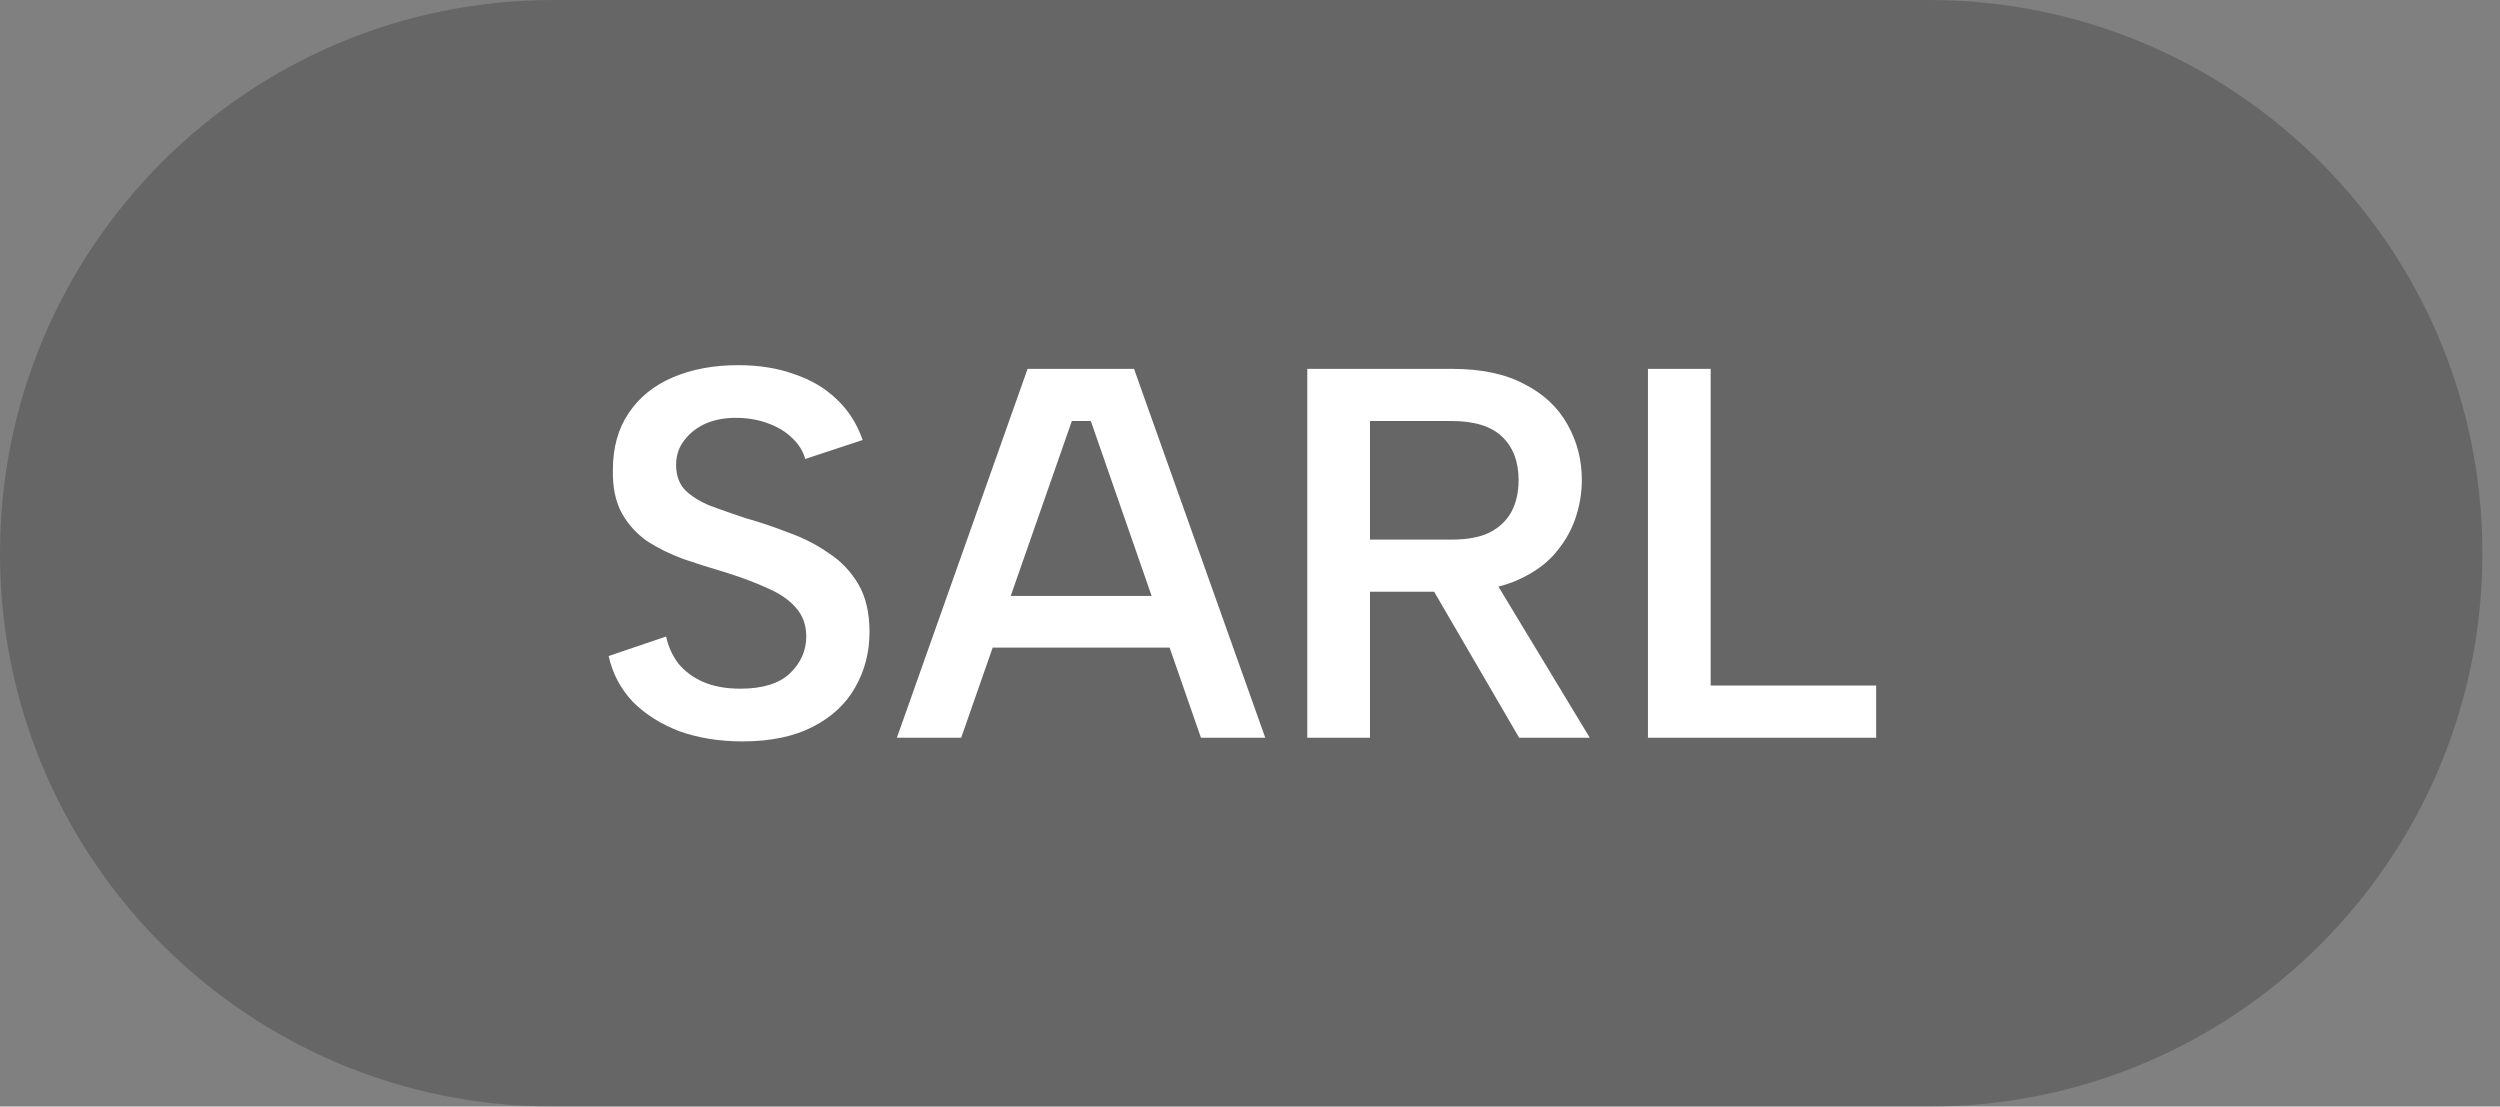
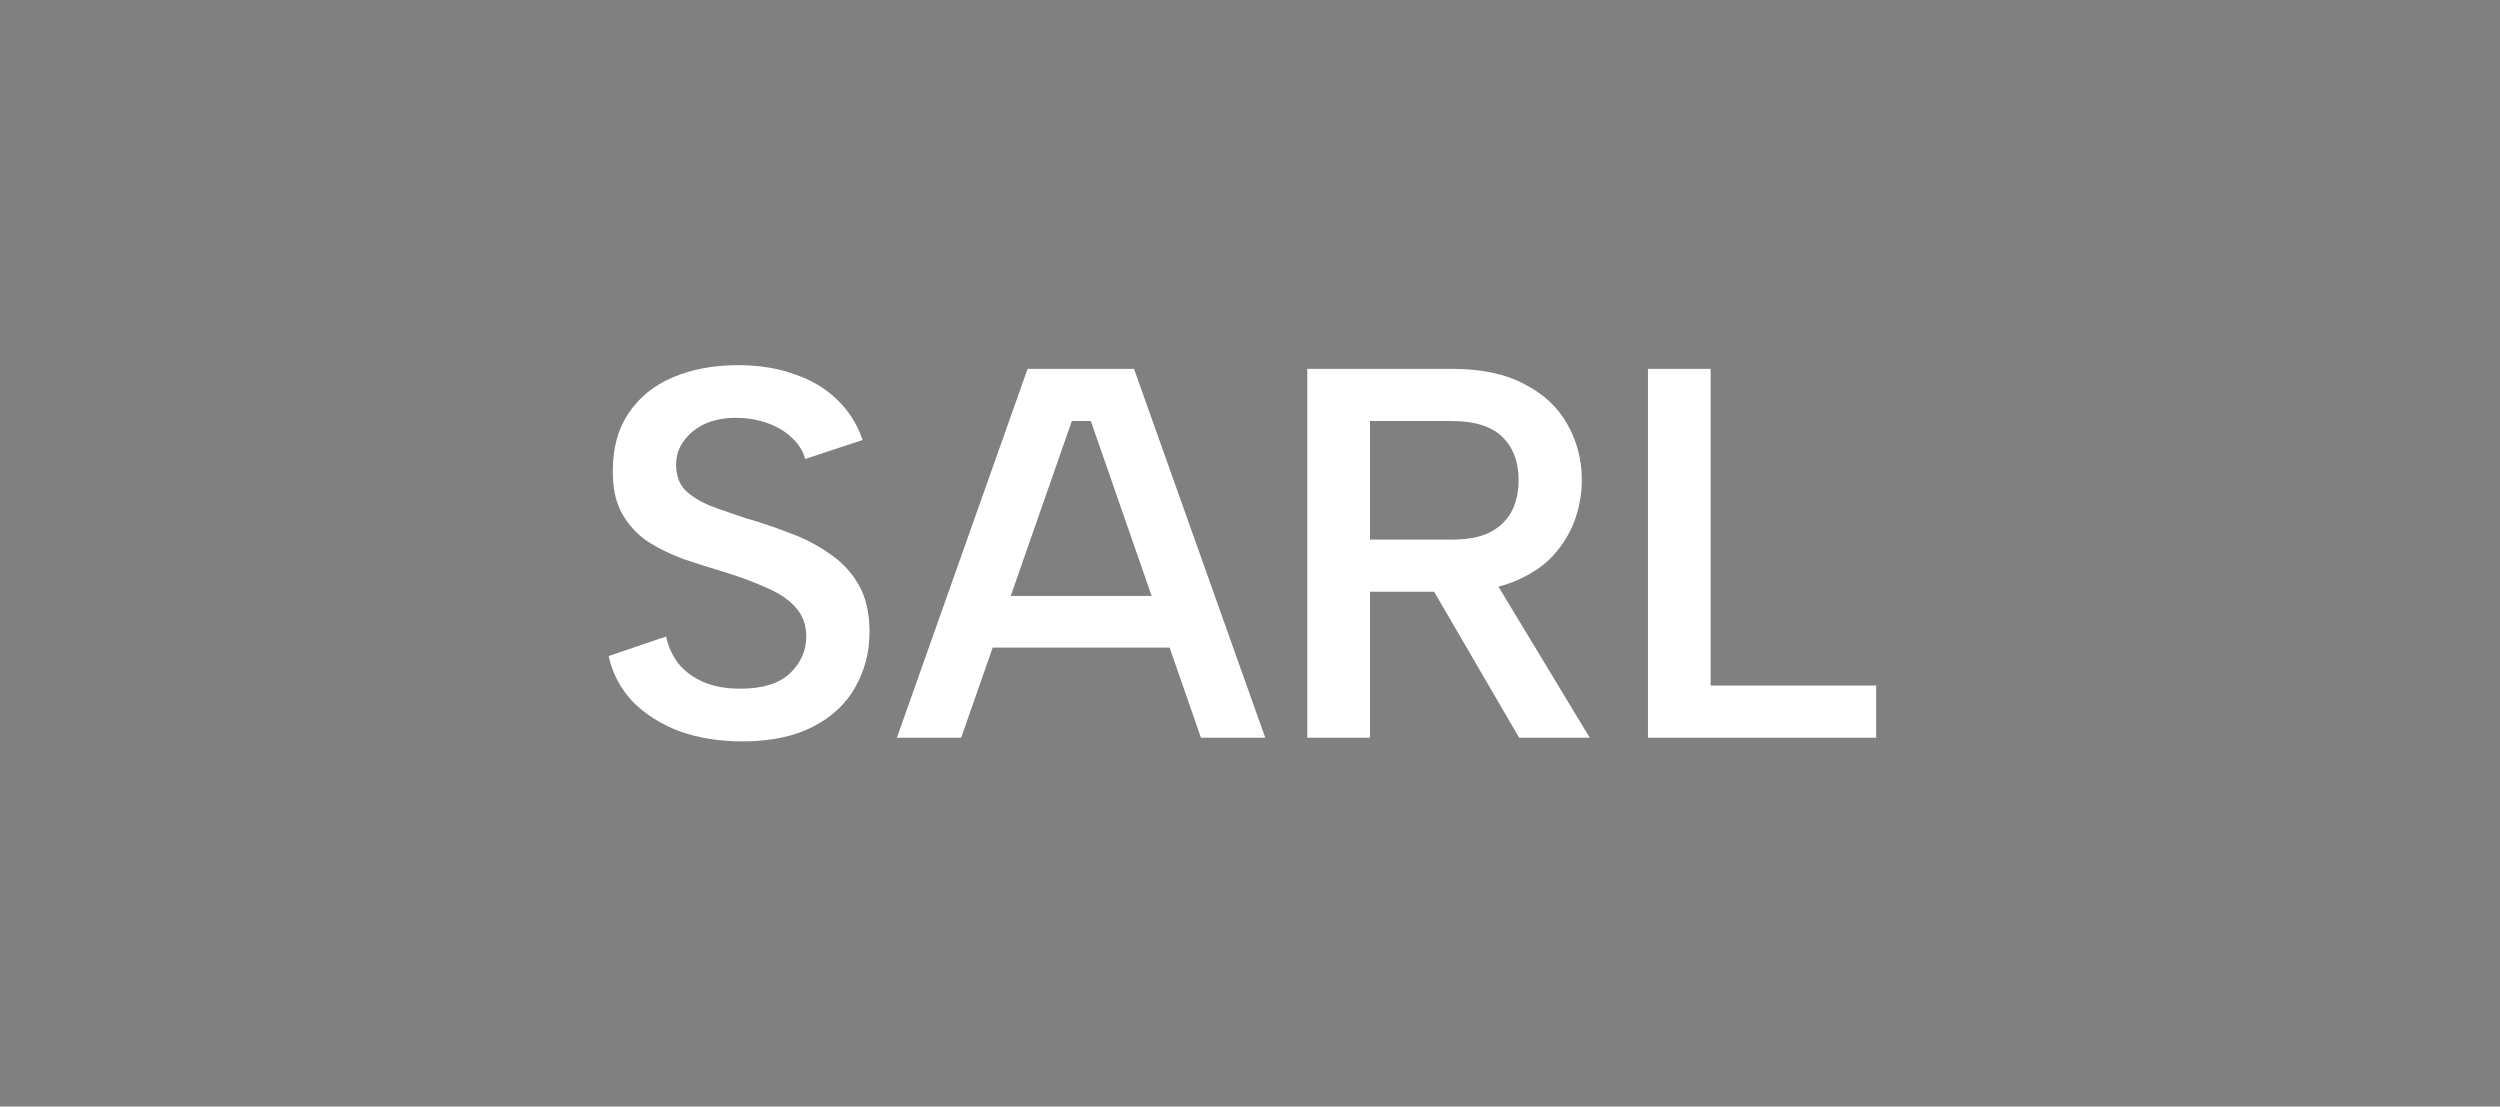
<svg xmlns="http://www.w3.org/2000/svg" width="61" height="27" viewBox="0 0 61 27" fill="none">
  <rect x="0" y="0" width="61" height="27" fill="#808080" stroke="none" />
-   <path d="M0 13.5C0 6.044 6.044 0 13.5 0H47.071C54.527 0 60.571 6.044 60.571 13.5C60.571 20.956 54.527 27 47.071 27H13.5C6.044 27 0 20.956 0 13.5Z" fill="black" fill-opacity="0.2" />
  <path d="M16.253 15.531C16.304 15.771 16.403 15.99 16.549 16.187C16.703 16.376 16.904 16.526 17.153 16.637C17.41 16.749 17.714 16.804 18.066 16.804C18.606 16.804 19.009 16.68 19.274 16.431C19.54 16.174 19.673 15.874 19.673 15.531C19.673 15.249 19.587 15.013 19.416 14.824C19.253 14.636 19.021 14.477 18.721 14.349C18.421 14.211 18.079 14.083 17.693 13.963C17.341 13.86 17.003 13.753 16.677 13.641C16.351 13.521 16.056 13.376 15.79 13.204C15.533 13.024 15.327 12.797 15.173 12.523C15.019 12.24 14.946 11.889 14.954 11.469C14.954 10.92 15.083 10.457 15.34 10.08C15.597 9.694 15.957 9.403 16.42 9.206C16.883 9.009 17.414 8.91 18.014 8.91C18.52 8.91 18.974 8.983 19.377 9.129C19.789 9.266 20.136 9.471 20.419 9.746C20.701 10.011 20.911 10.341 21.049 10.736L19.647 11.199C19.596 11.01 19.493 10.843 19.339 10.697C19.184 10.543 18.991 10.423 18.76 10.337C18.537 10.251 18.293 10.204 18.027 10.196C17.736 10.187 17.474 10.23 17.243 10.324C17.02 10.419 16.84 10.556 16.703 10.736C16.566 10.907 16.497 11.109 16.497 11.34C16.497 11.606 16.574 11.816 16.729 11.97C16.883 12.116 17.084 12.24 17.333 12.343C17.59 12.437 17.873 12.536 18.181 12.639C18.541 12.741 18.897 12.861 19.249 12.999C19.609 13.127 19.934 13.294 20.226 13.5C20.526 13.697 20.766 13.95 20.946 14.259C21.126 14.567 21.216 14.953 21.216 15.416C21.216 15.913 21.1 16.363 20.869 16.766C20.646 17.169 20.303 17.49 19.84 17.73C19.377 17.97 18.803 18.09 18.117 18.09C17.56 18.09 17.05 18.009 16.587 17.846C16.133 17.674 15.751 17.434 15.443 17.126C15.143 16.809 14.946 16.436 14.851 16.007L16.253 15.531ZM26.616 10.273H26.153L23.453 18H21.884L25.073 9H27.67L30.872 18H29.303L26.616 10.273ZM23.633 14.541H28.879V15.801H23.633V14.541ZM37.054 11.713C37.054 11.267 36.921 10.916 36.656 10.659C36.39 10.401 35.978 10.273 35.421 10.273H33.428V13.166H35.421C35.798 13.166 36.103 13.11 36.334 12.999C36.574 12.879 36.754 12.711 36.874 12.497C36.994 12.274 37.054 12.013 37.054 11.713ZM35.421 9C36.141 9 36.733 9.124 37.196 9.373C37.667 9.613 38.018 9.943 38.25 10.363C38.481 10.774 38.597 11.224 38.597 11.713C38.597 12.039 38.541 12.36 38.43 12.677C38.318 12.994 38.138 13.29 37.89 13.564C37.641 13.83 37.311 14.044 36.9 14.207C36.497 14.361 36.004 14.439 35.421 14.439H33.428V18H31.898V9H35.421ZM36.334 13.937L38.79 18H37.067L34.701 13.937H36.334ZM41.74 9V16.727H45.778V18H40.21V9H41.74Z" fill="white" />
</svg>